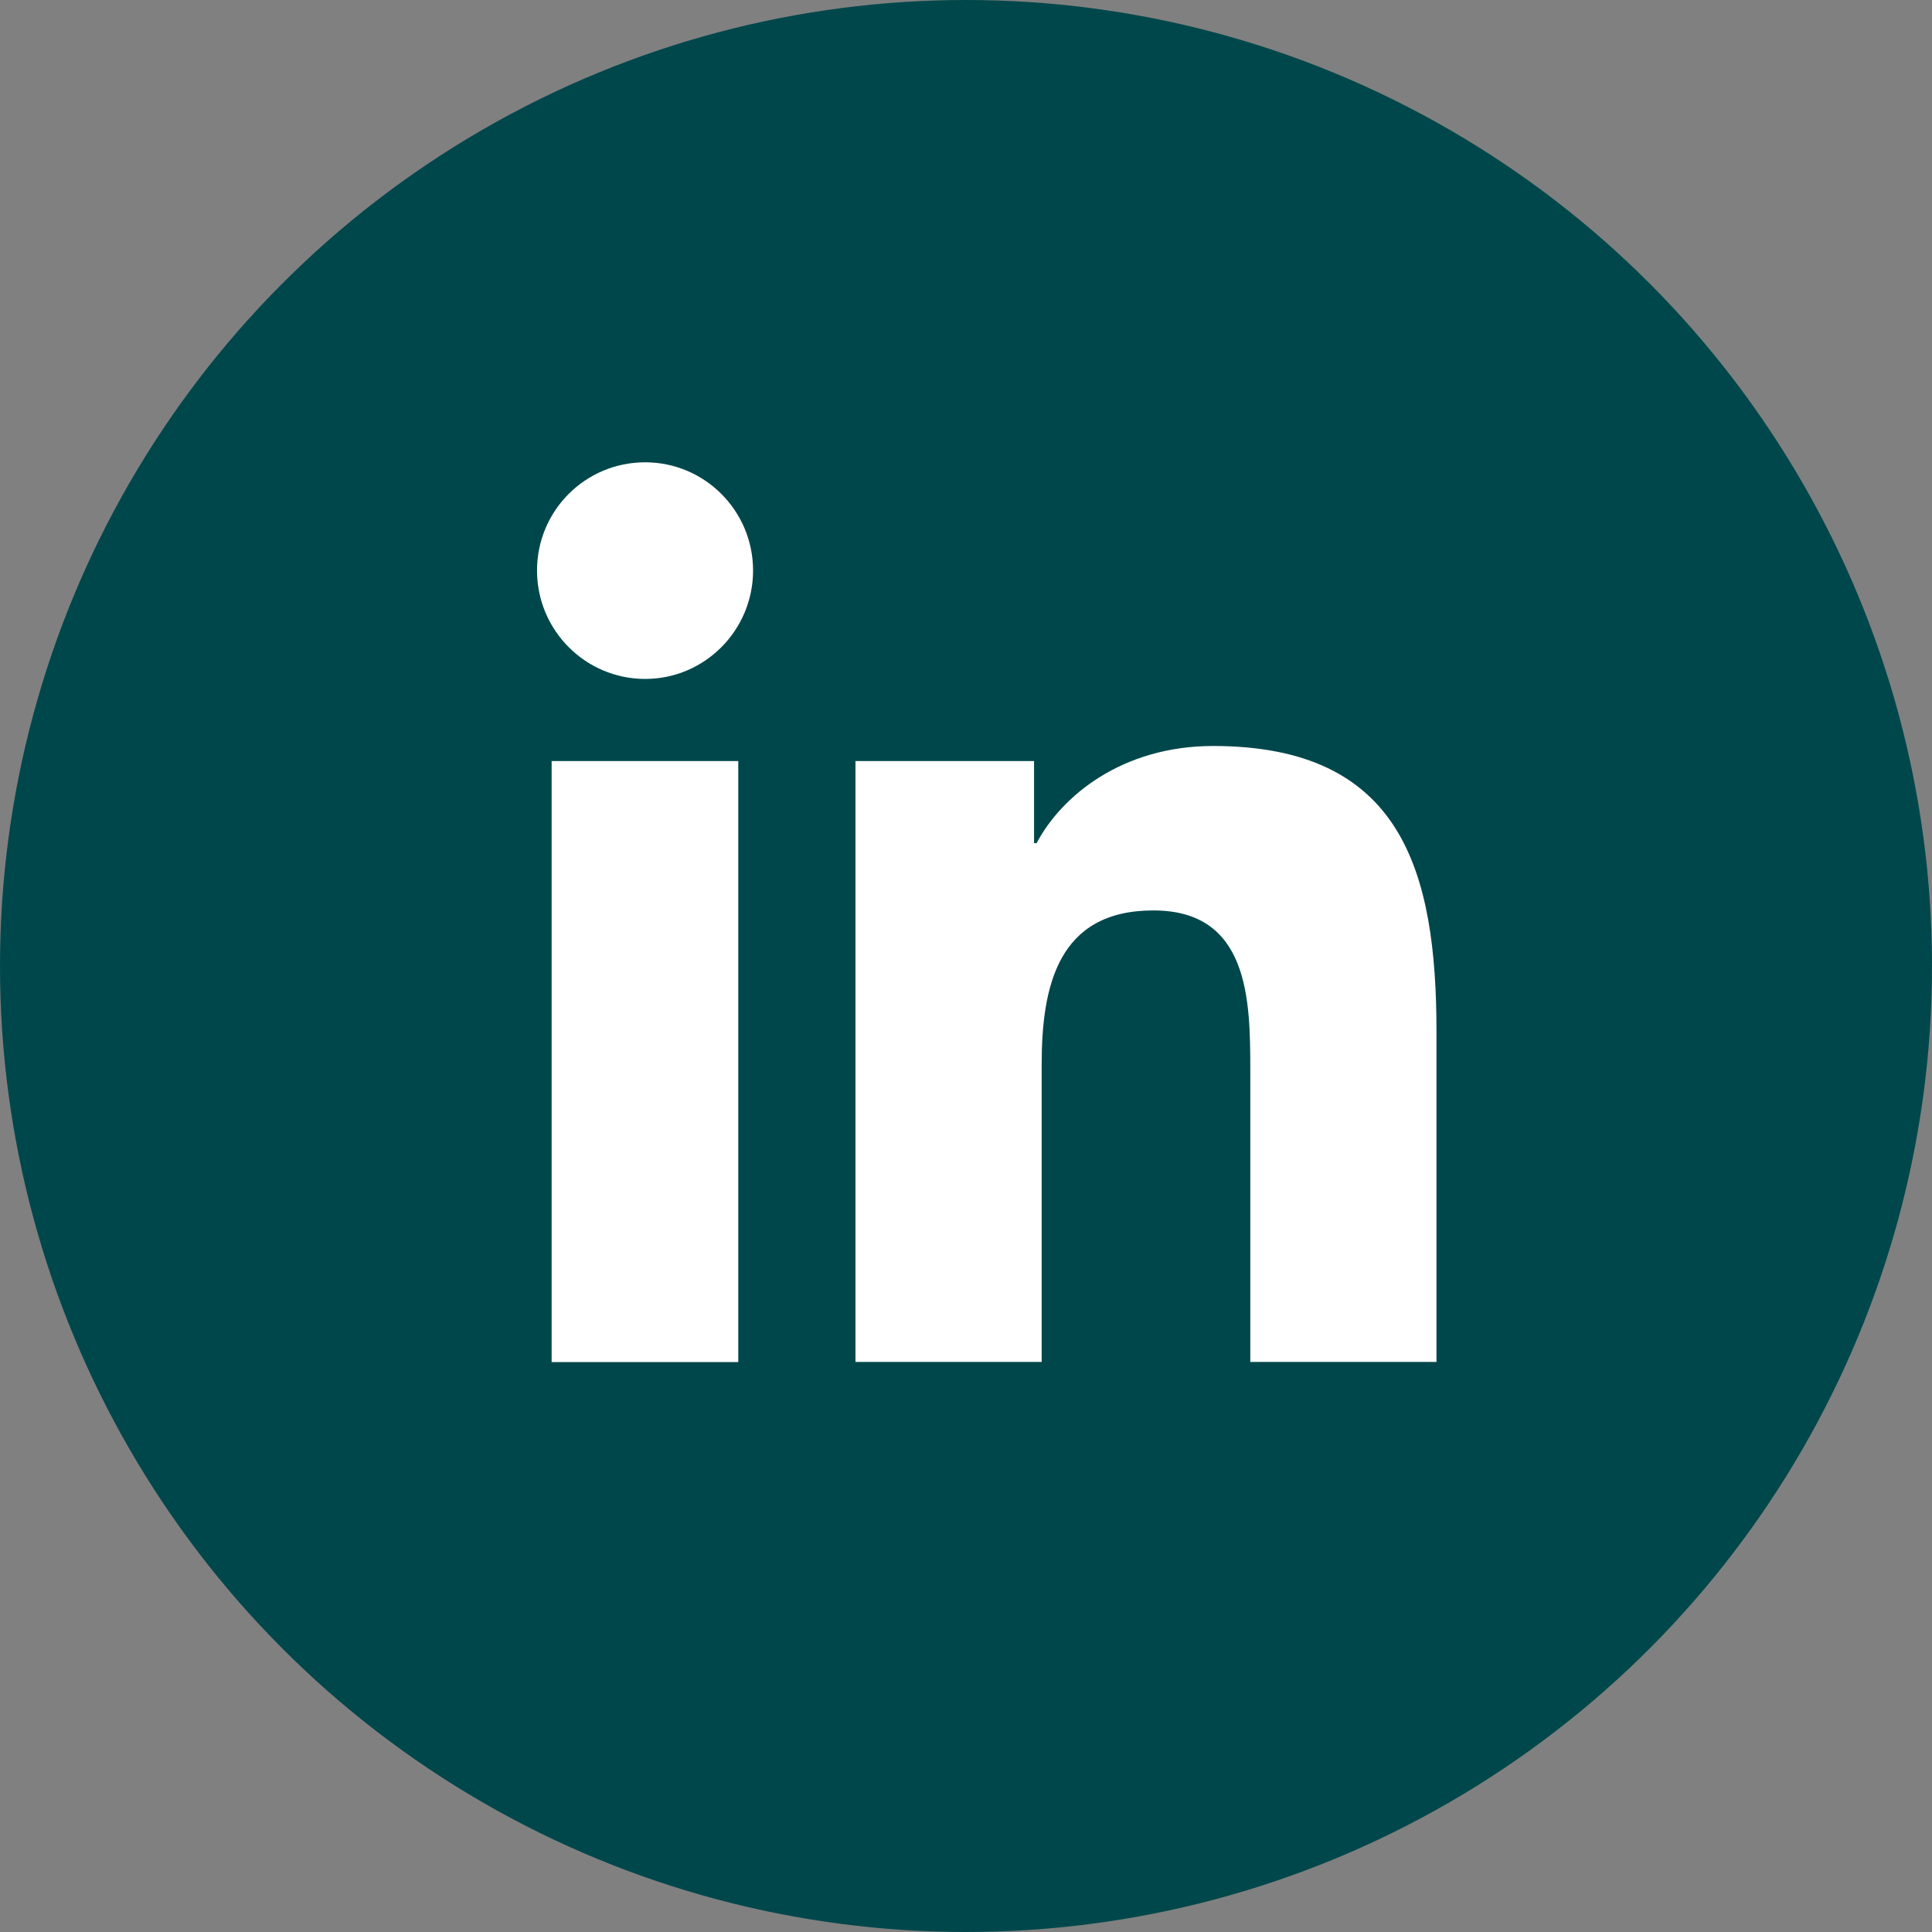
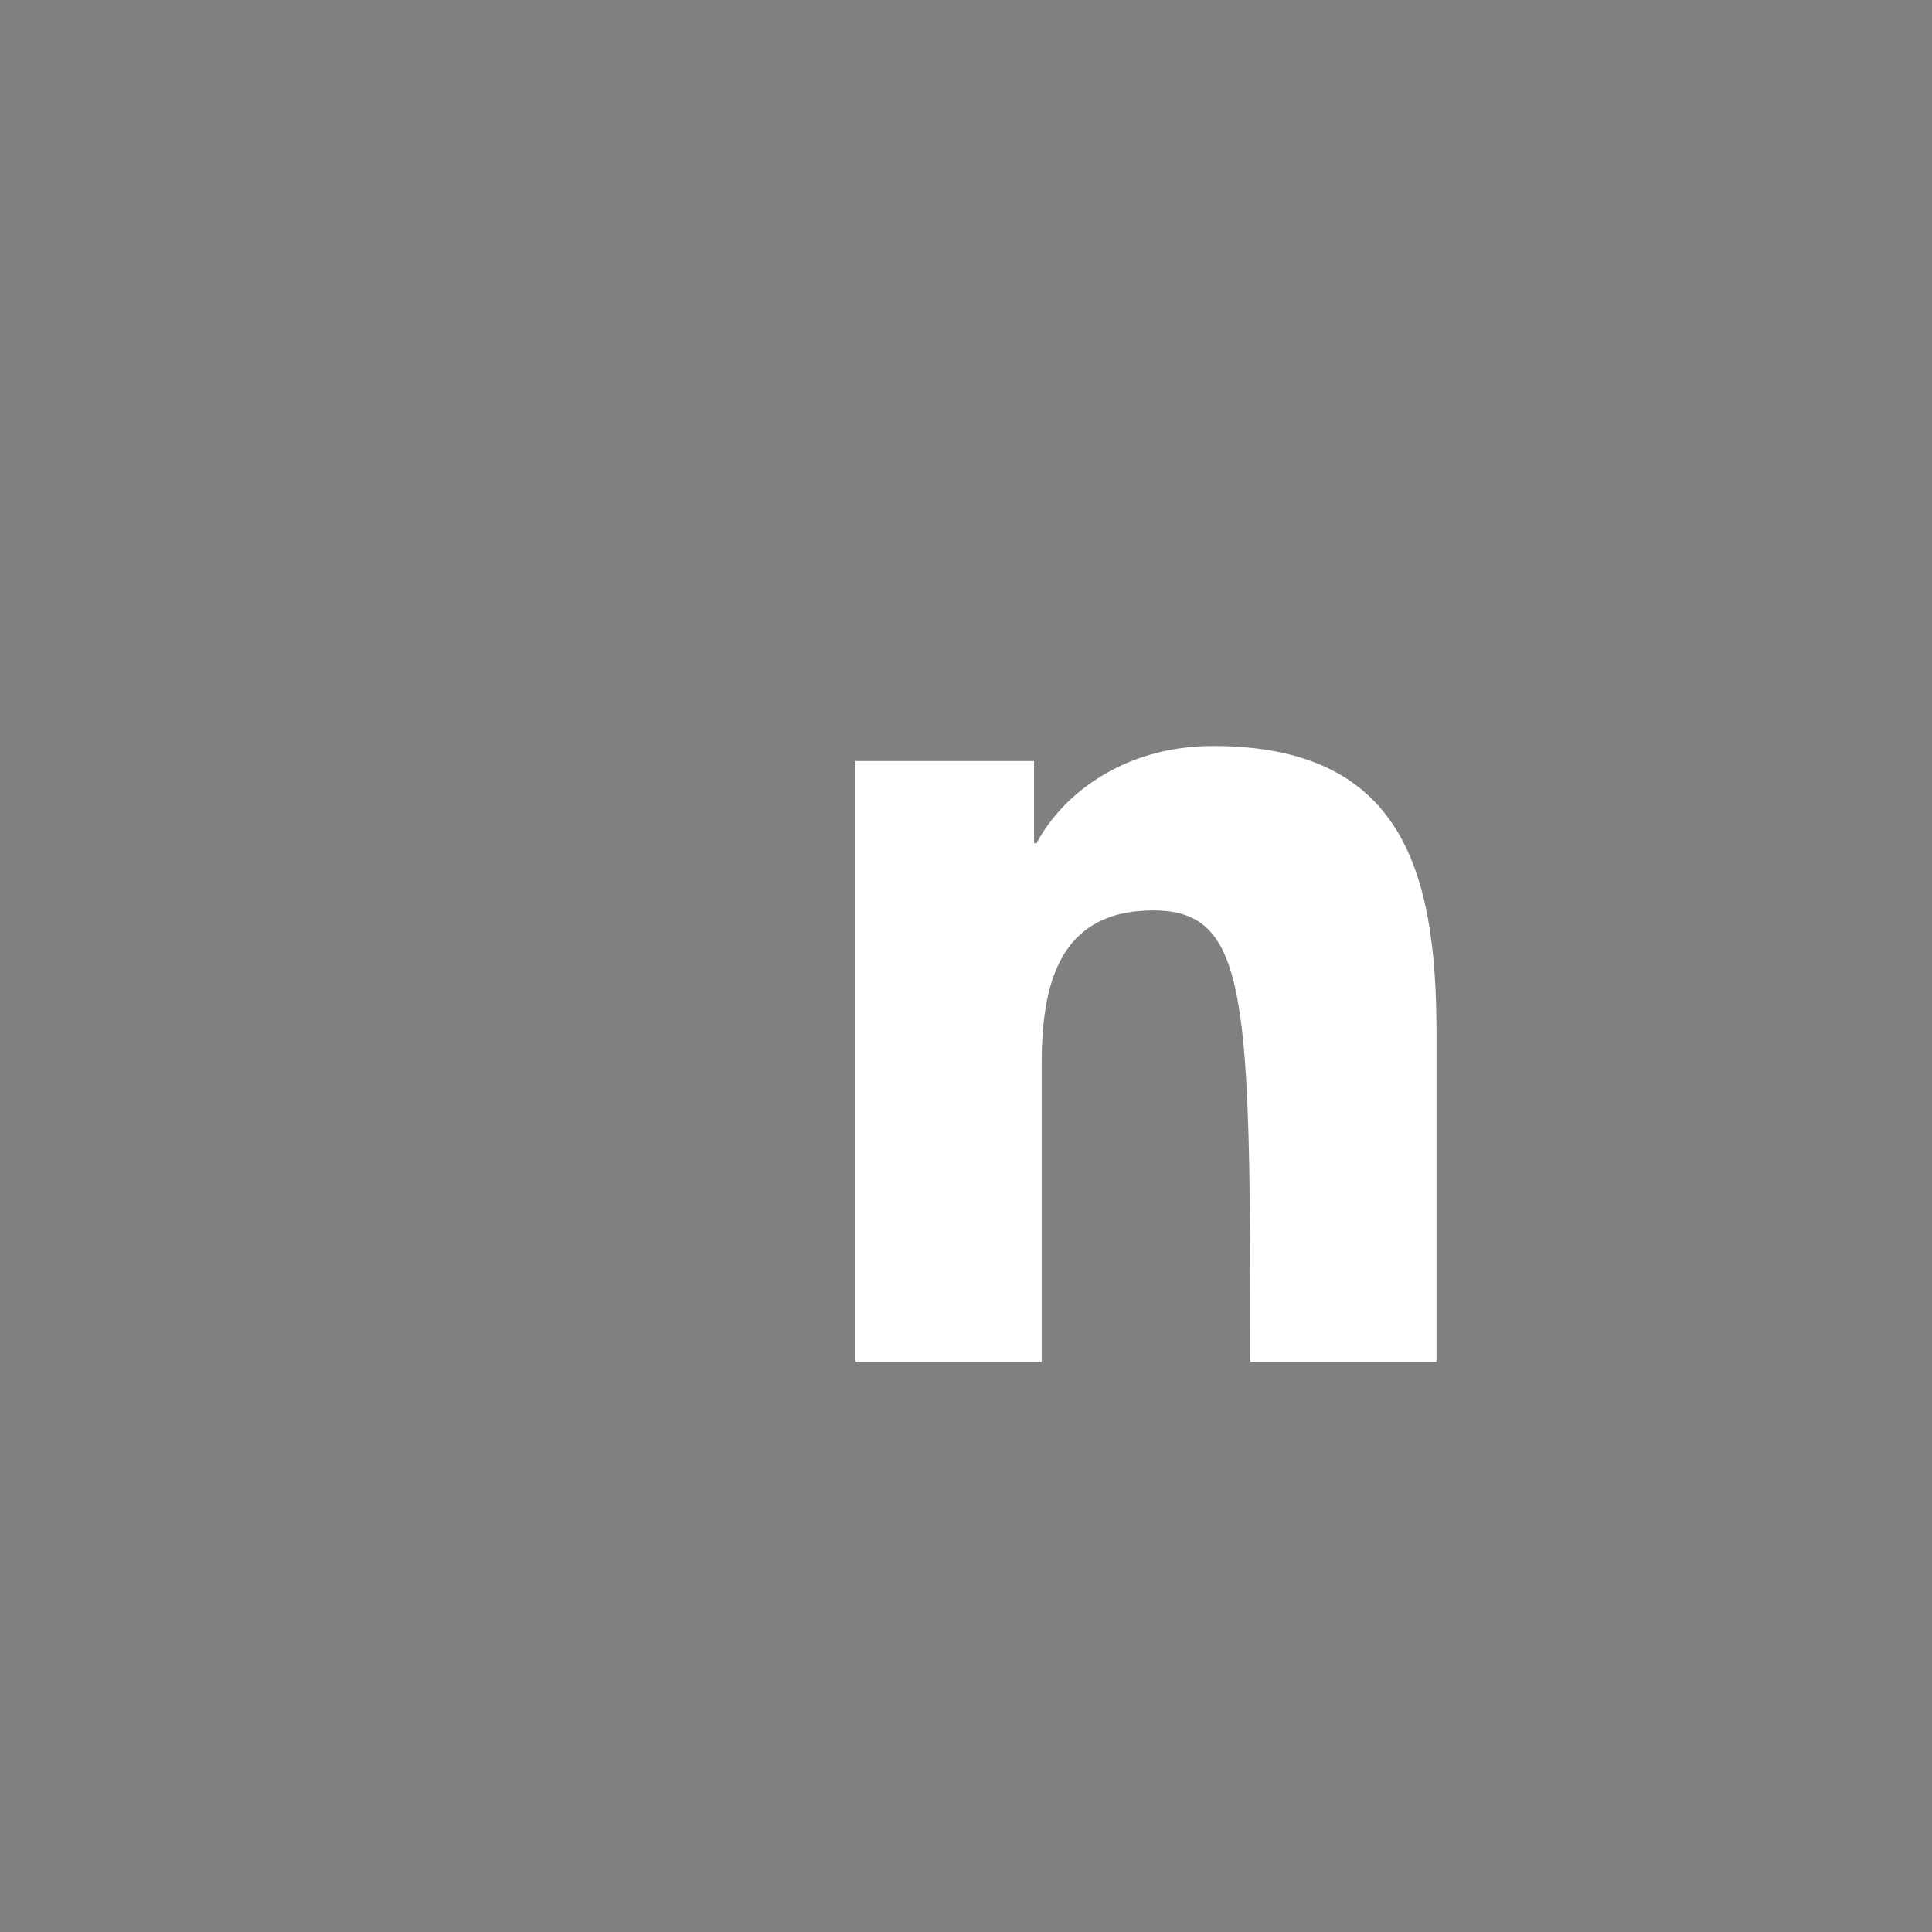
<svg xmlns="http://www.w3.org/2000/svg" width="80" height="80" viewBox="0 0 80 80" fill="none">
  <rect x="0" y="0" width="80" height="80" fill="#808080" stroke="none" />
-   <circle cx="40" cy="40" r="40" fill="#00474B" />
-   <path d="M22.842 31.513H30.57V56.402H22.842V31.513ZM26.714 19.143C29.185 19.143 31.183 21.155 31.183 23.624C31.183 26.093 29.185 28.113 26.714 28.113C24.244 28.113 22.237 26.101 22.237 23.624C22.237 21.146 24.235 19.143 26.714 19.143Z" fill="white" />
-   <path d="M35.414 31.514H42.818V34.914H42.923C43.956 32.955 46.471 30.89 50.23 30.89C58.036 30.89 59.482 36.038 59.482 42.742V56.394H51.772V44.297C51.772 41.406 51.719 37.699 47.759 37.699C43.799 37.699 43.133 40.844 43.133 44.086V56.394H35.423V31.505L35.414 31.514Z" fill="white" />
+   <path d="M35.414 31.514H42.818V34.914H42.923C43.956 32.955 46.471 30.89 50.23 30.89C58.036 30.89 59.482 36.038 59.482 42.742V56.394H51.772C51.772 41.406 51.719 37.699 47.759 37.699C43.799 37.699 43.133 40.844 43.133 44.086V56.394H35.423V31.505L35.414 31.514Z" fill="white" />
</svg>